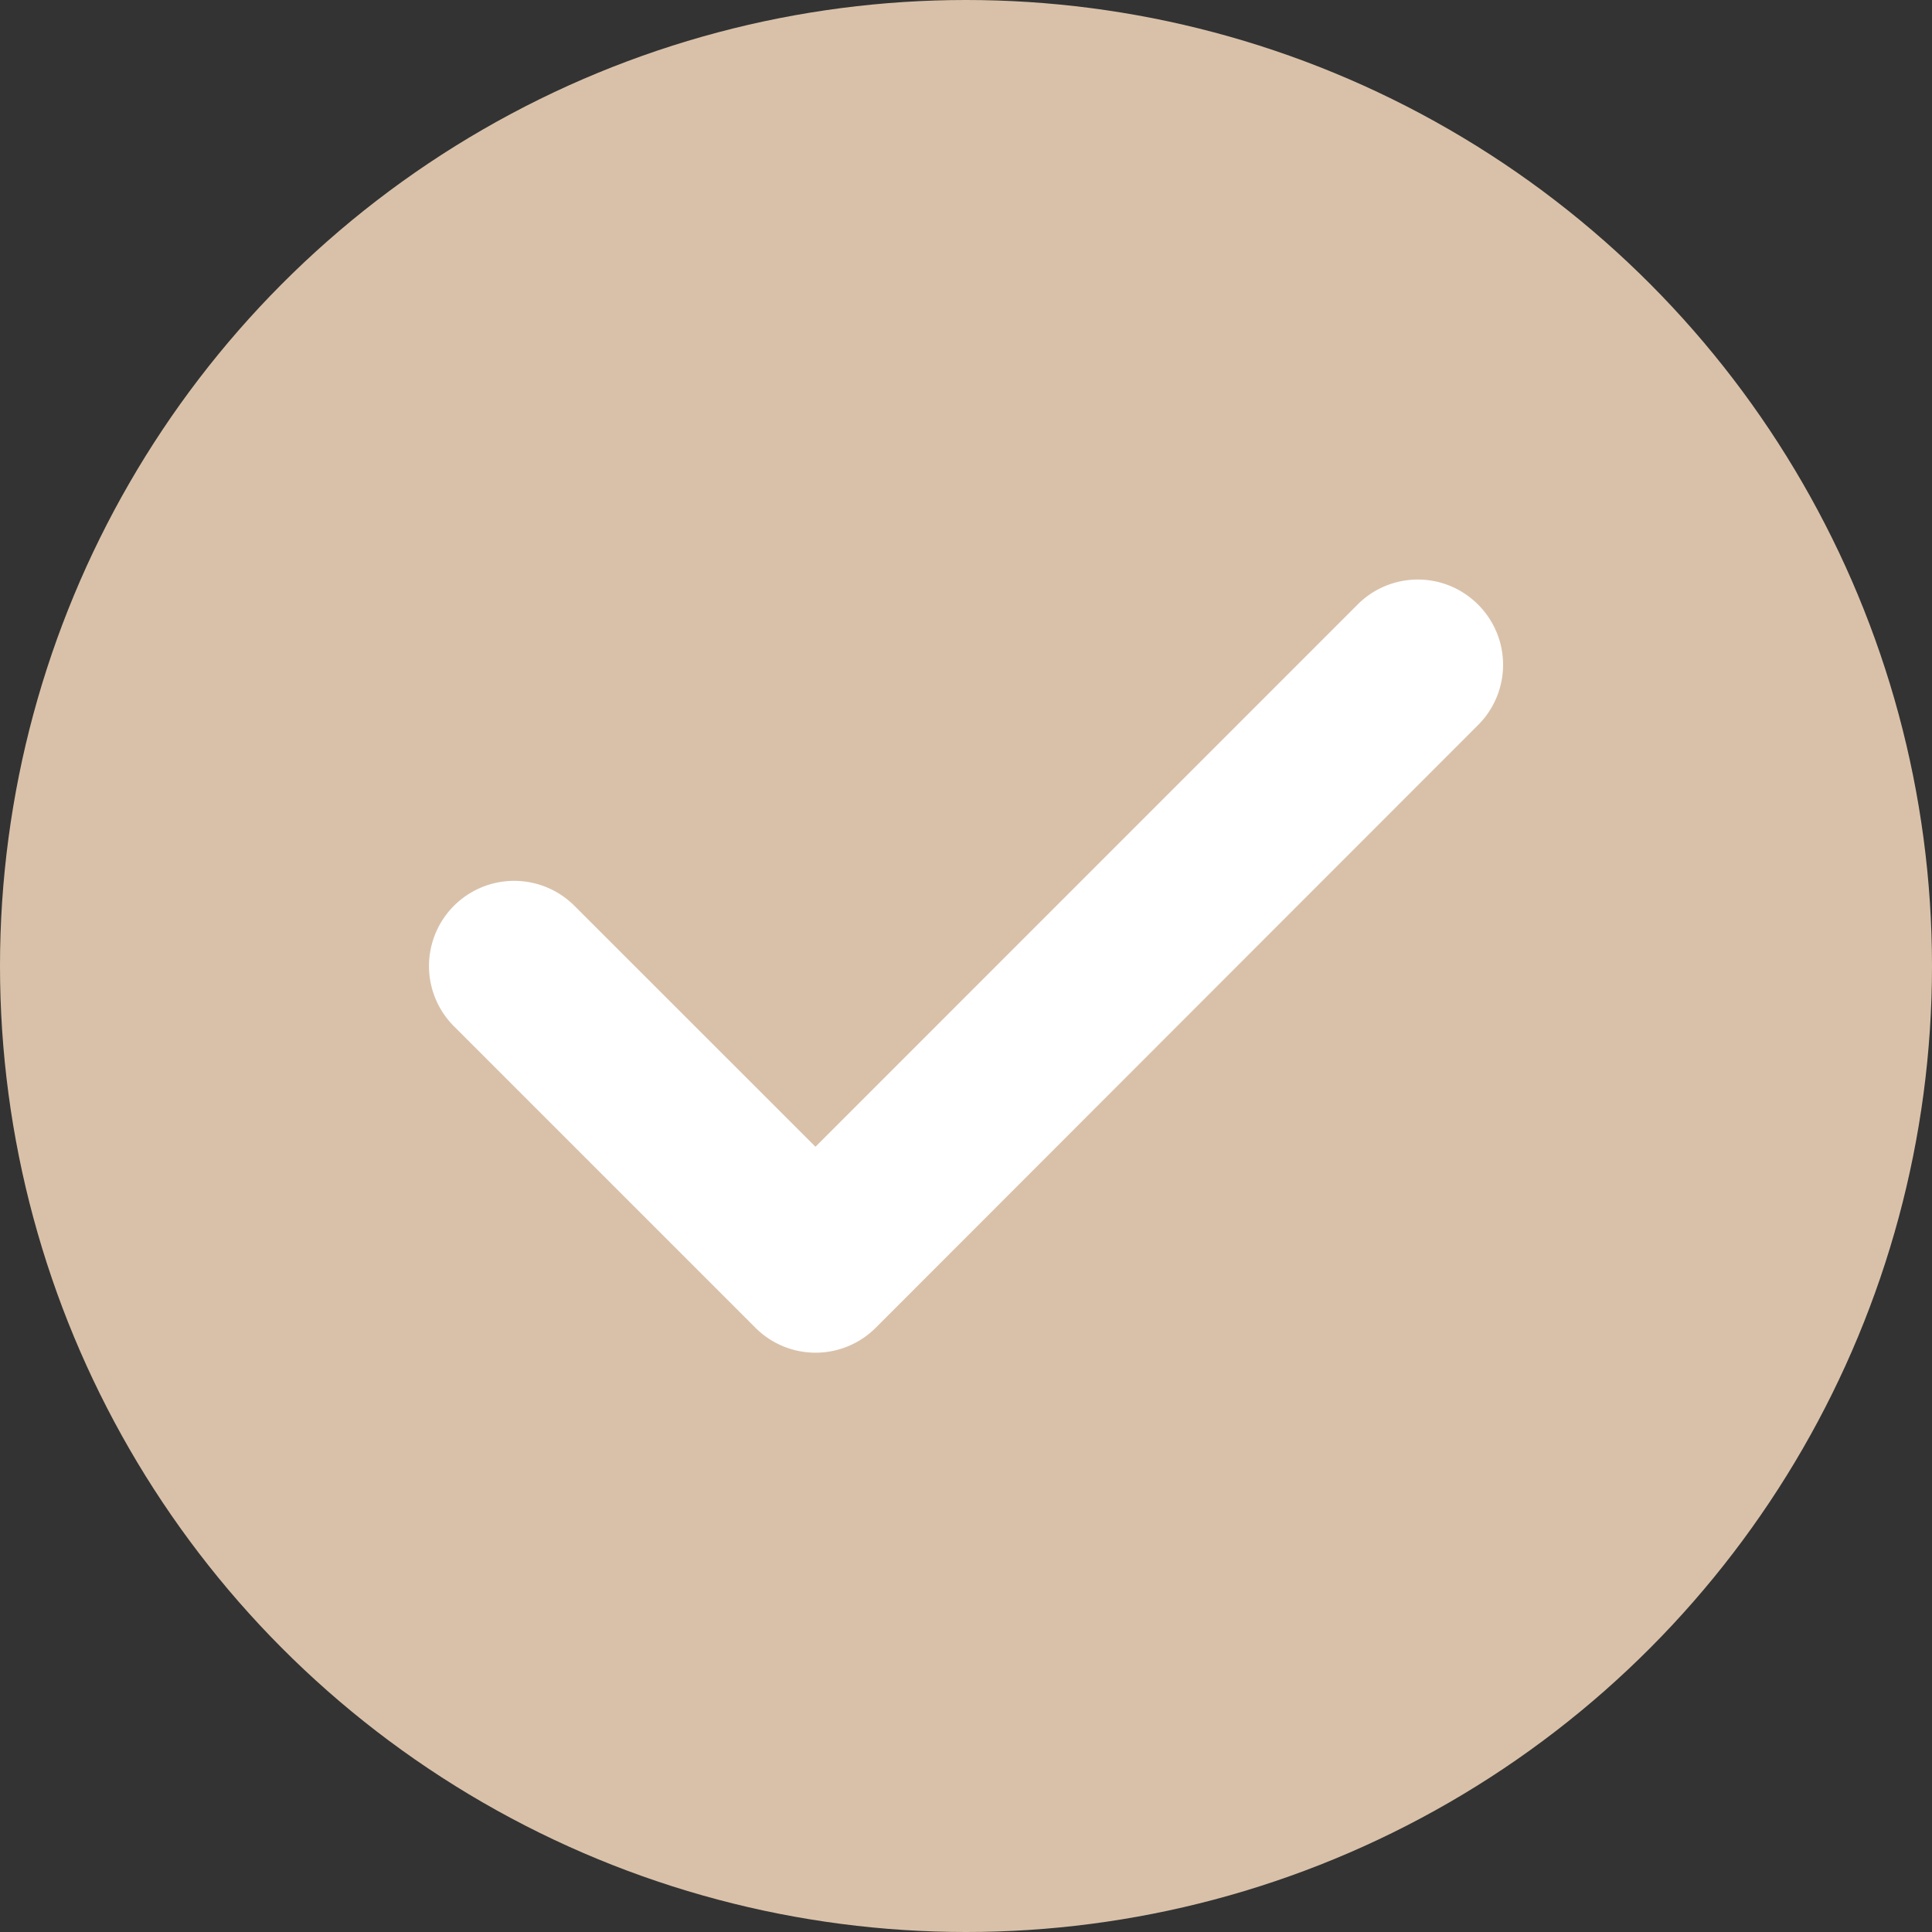
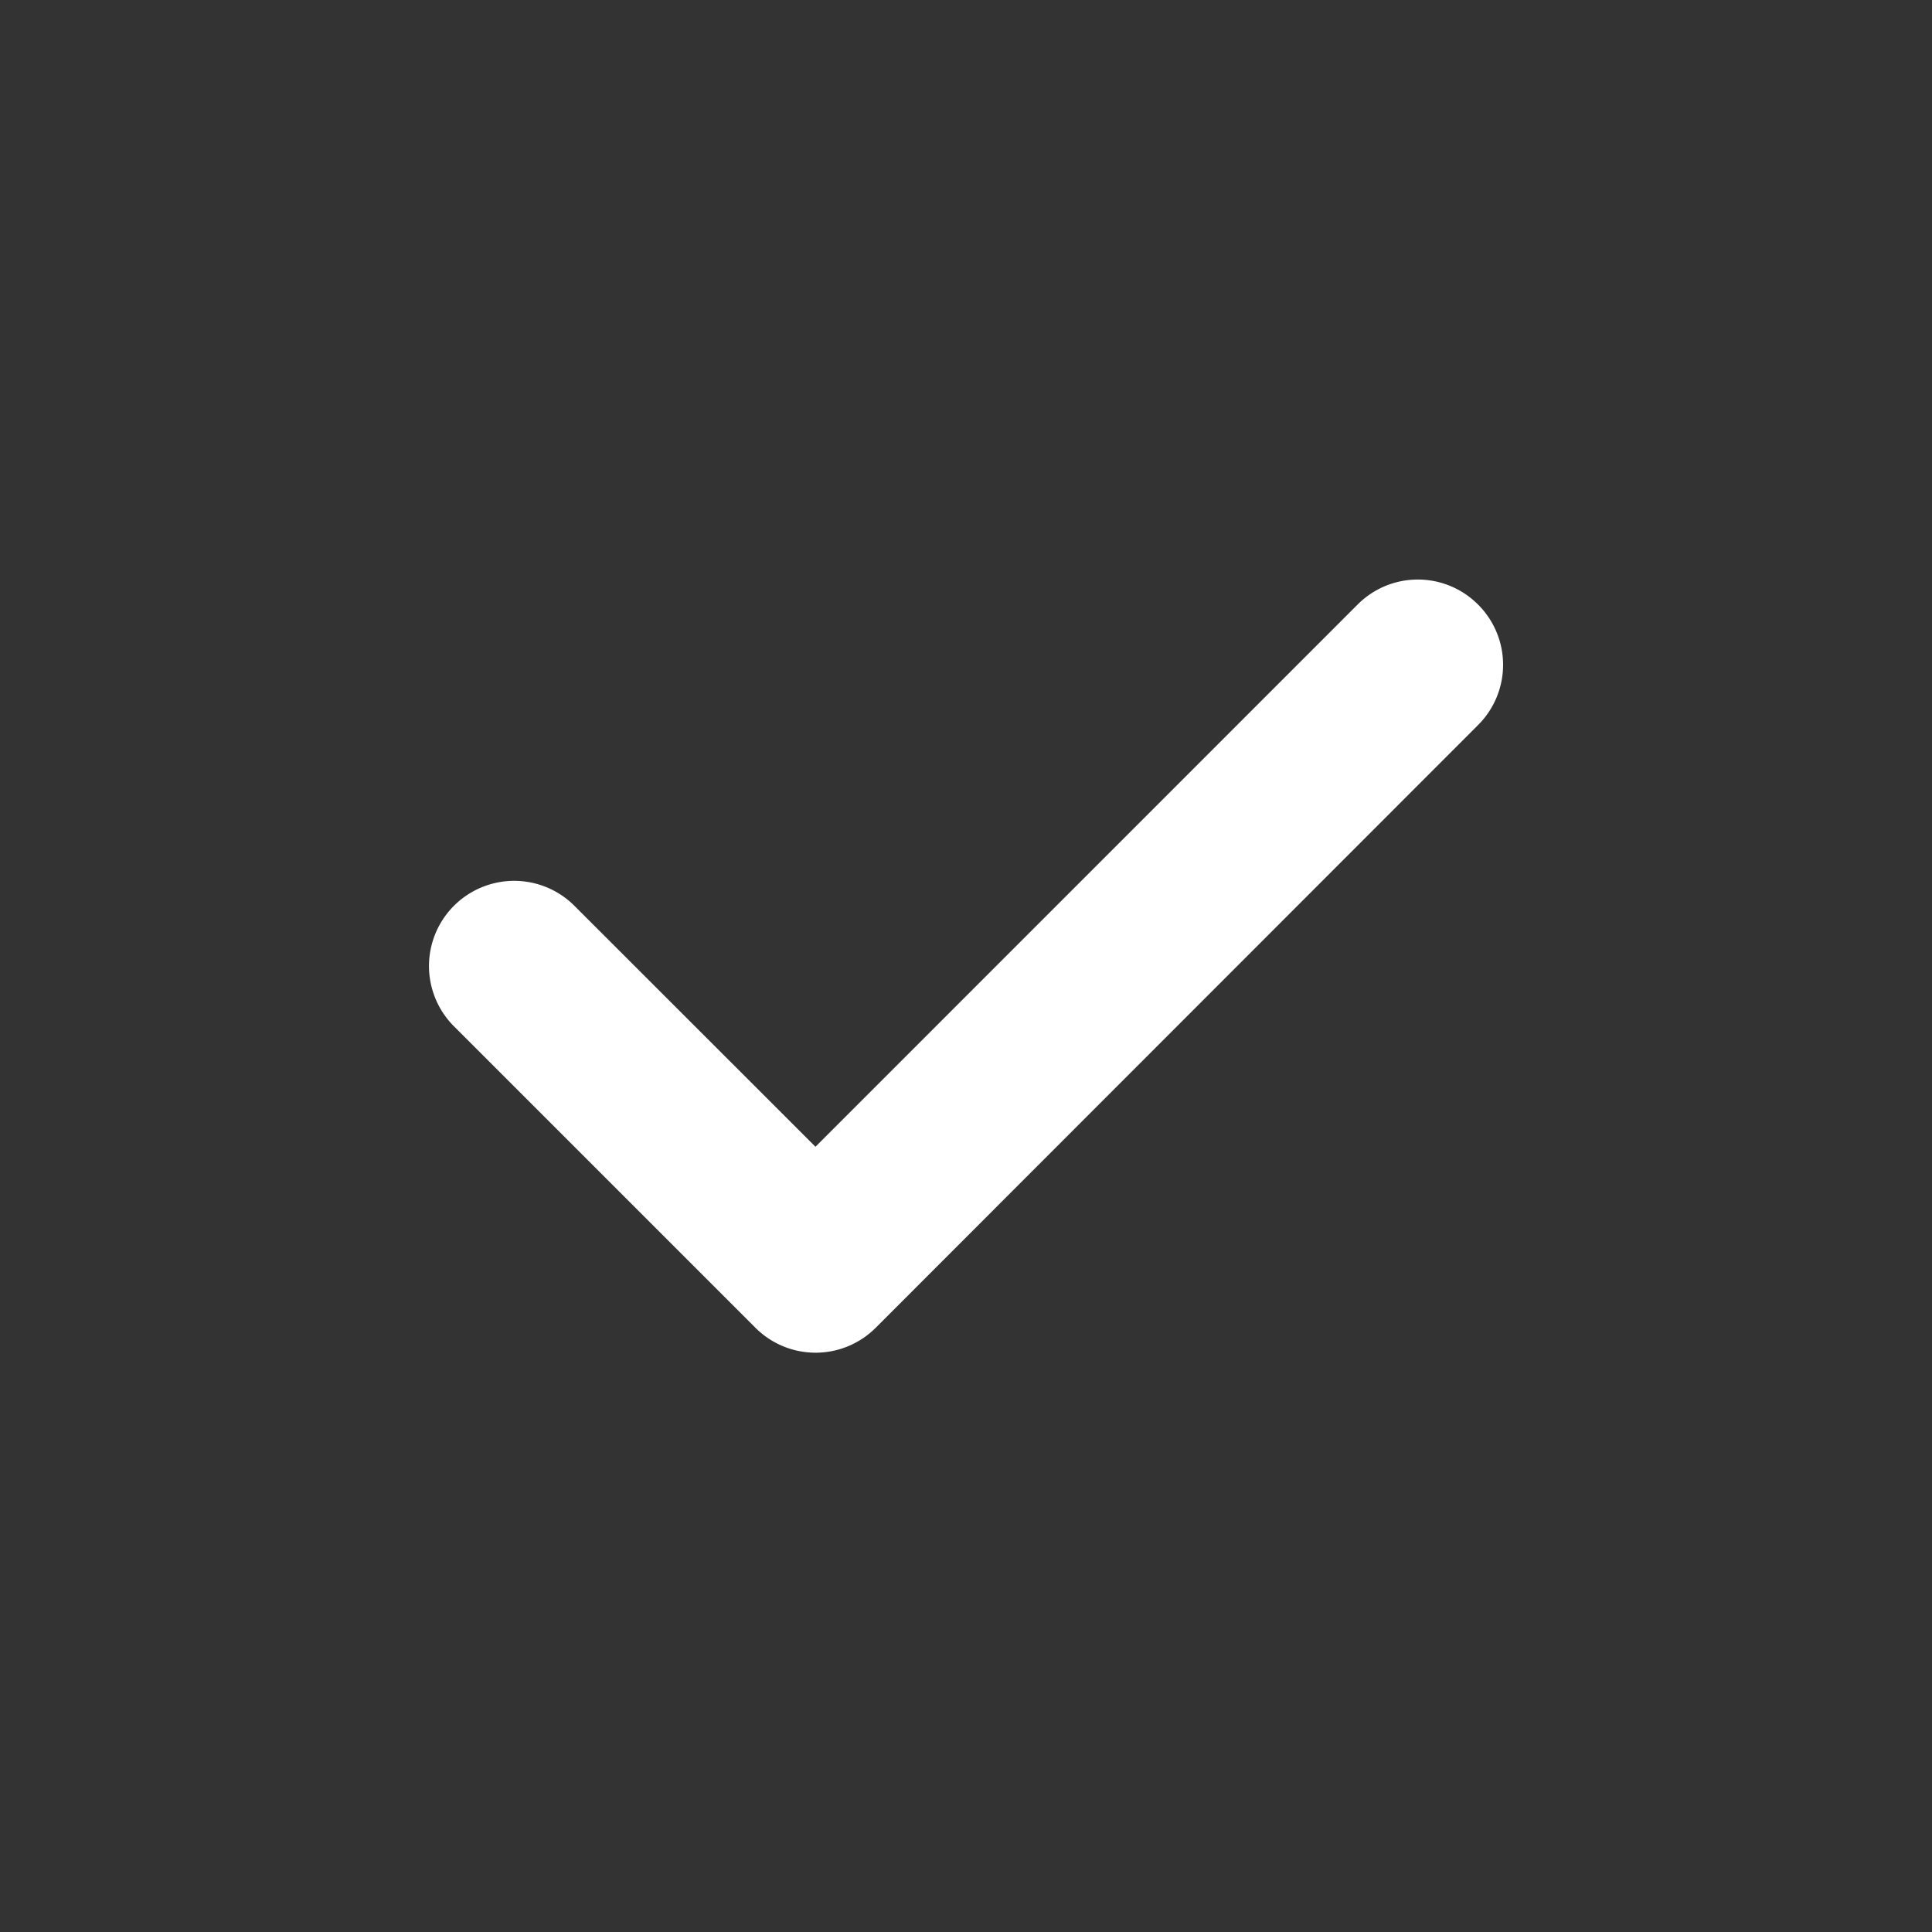
<svg xmlns="http://www.w3.org/2000/svg" width="25" height="25" viewBox="0 0 25 25">
  <rect x="0" y="0" width="25" height="25" fill="#333333" stroke="none" />
  <g id="Group_21" data-name="Group 21" transform="translate(-1128 -2682)">
-     <circle id="Ellipse_10" data-name="Ellipse 10" cx="12.5" cy="12.5" r="12.5" transform="translate(1128 2682)" fill="#d9c1a9" />
    <g id="check" transform="translate(1133.552 2617.712)">
      <g id="Group_18" data-name="Group 18" transform="translate(-0.001 71.788)">
        <path id="Path_126" data-name="Path 126" d="M13.574,72.111a1.1,1.1,0,0,0-1.559,0L5,79.127,1.881,76.009A1.1,1.1,0,1,0,.322,77.568l3.9,3.9a1.1,1.1,0,0,0,1.559,0l7.795-7.8A1.1,1.1,0,0,0,13.574,72.111Z" transform="translate(0.001 -71.788)" fill="#fff" />
      </g>
    </g>
  </g>
</svg>